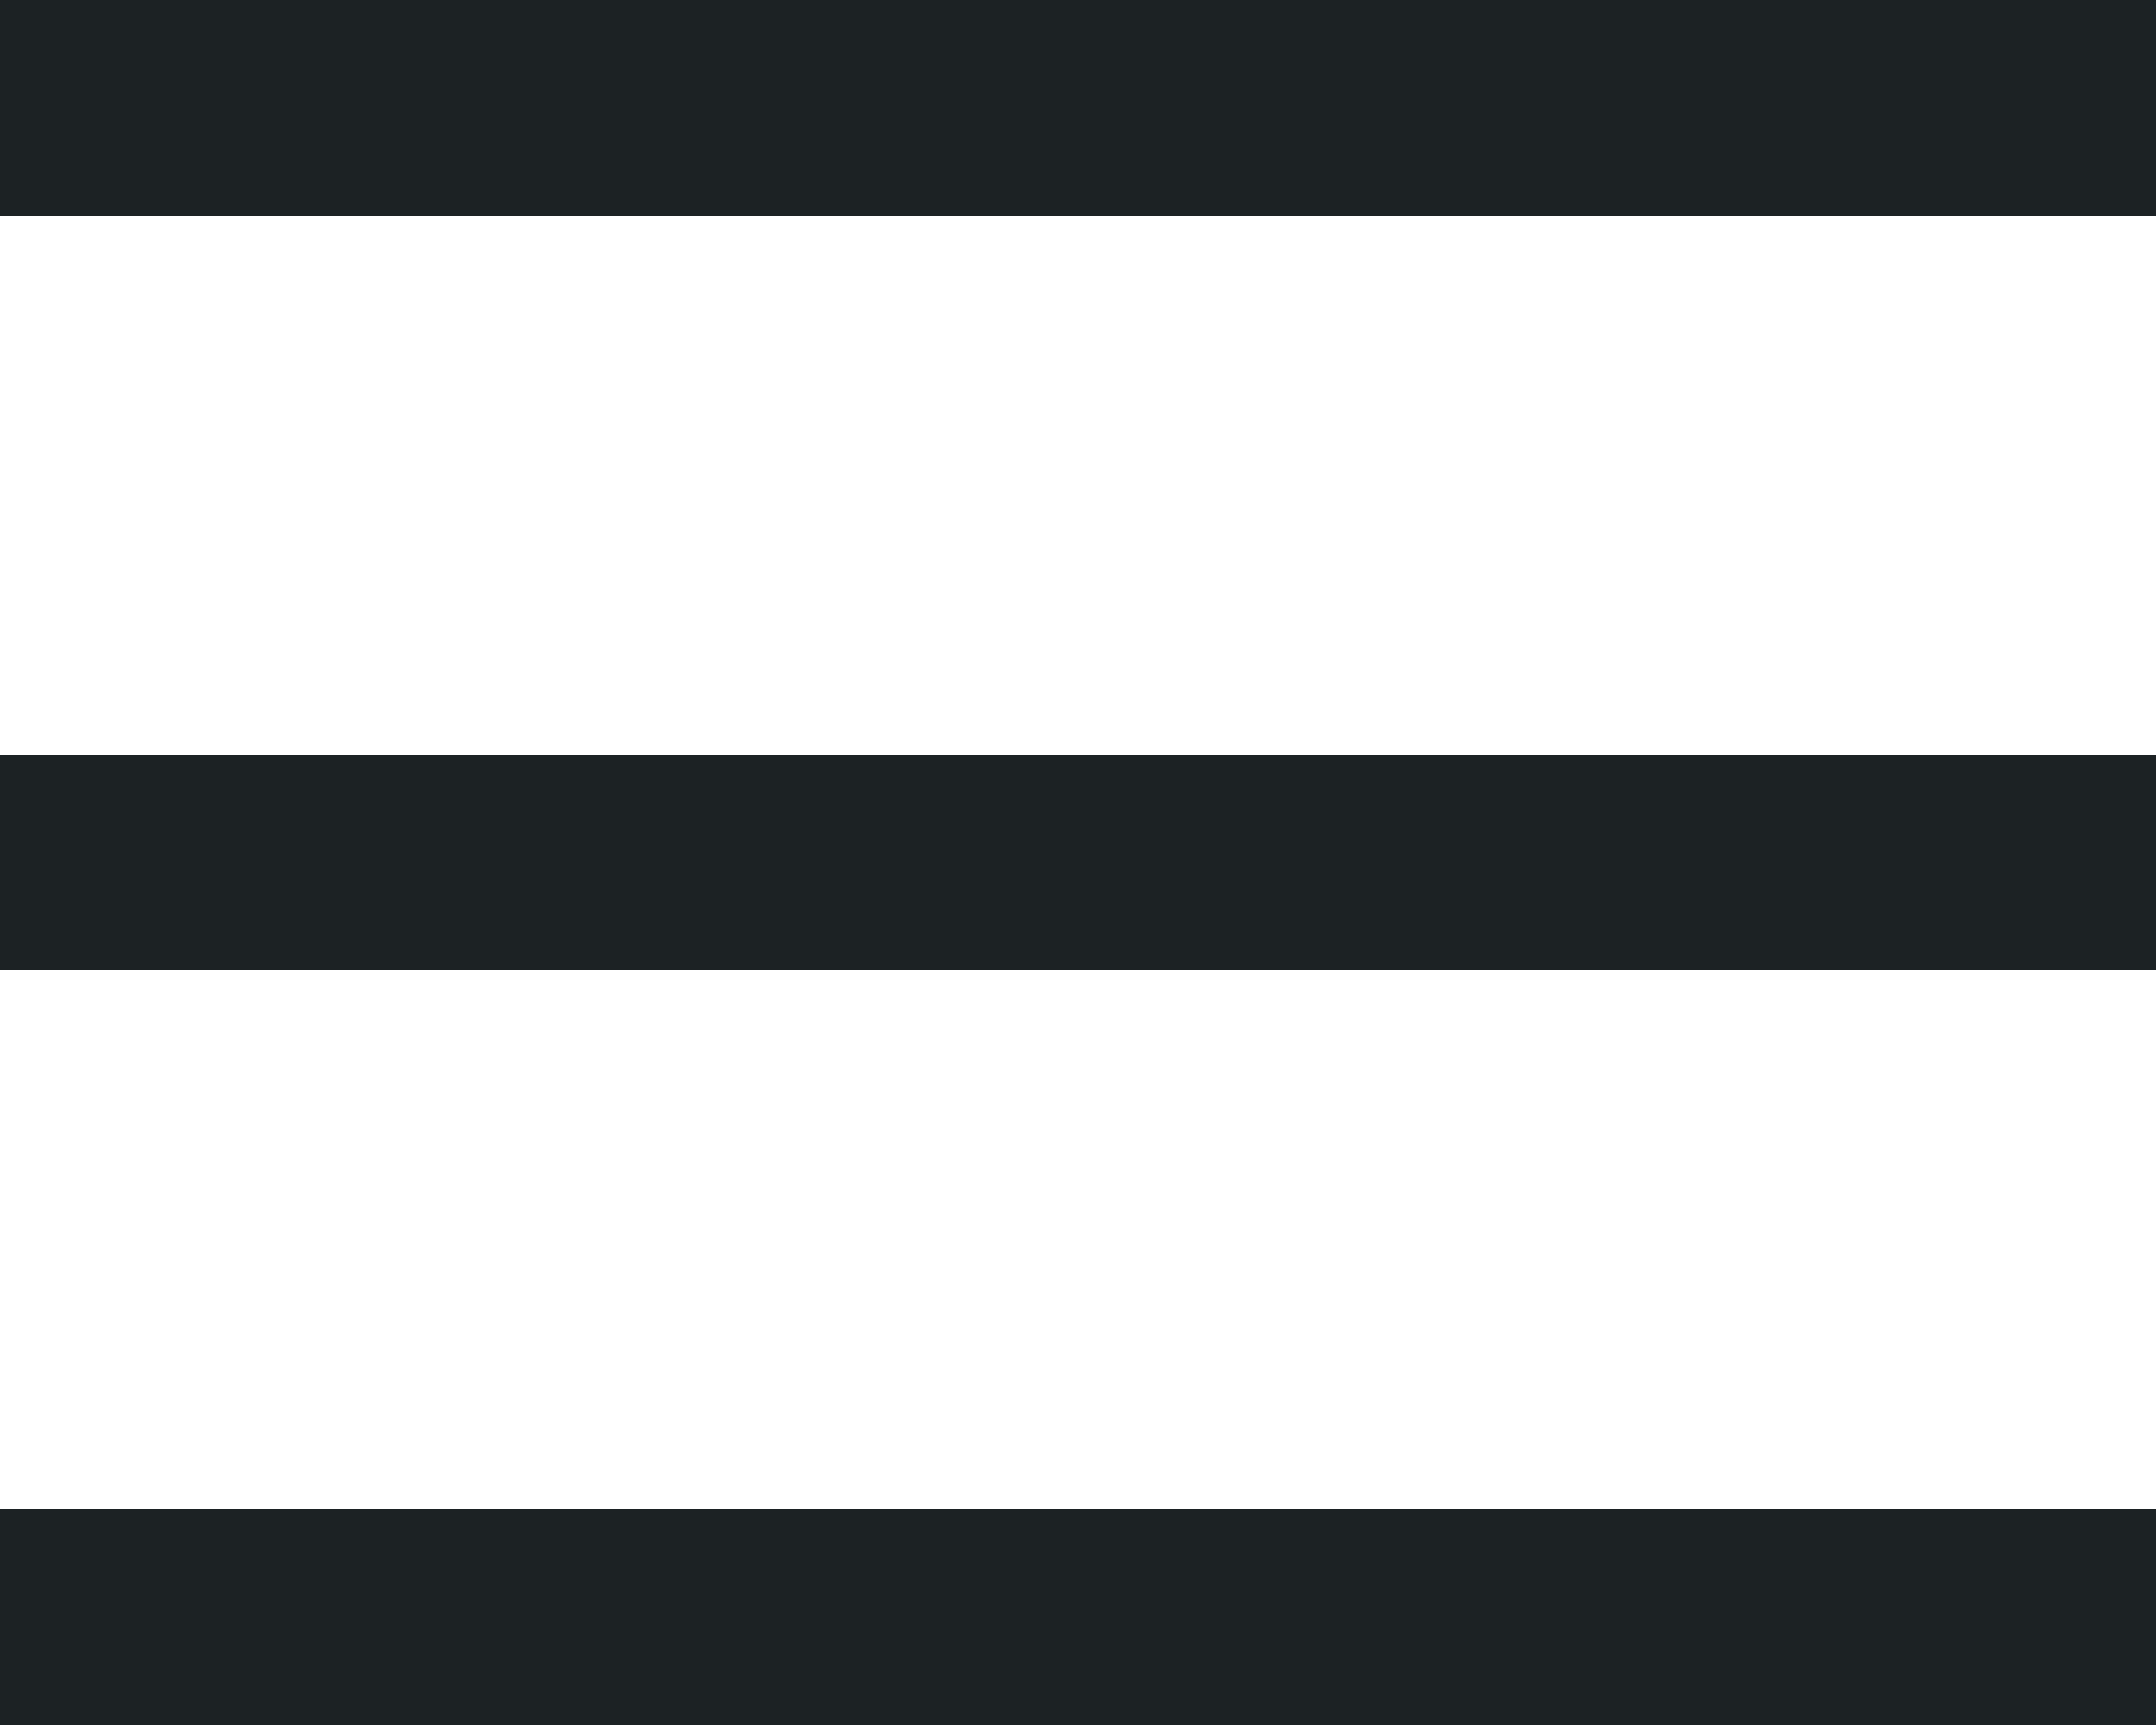
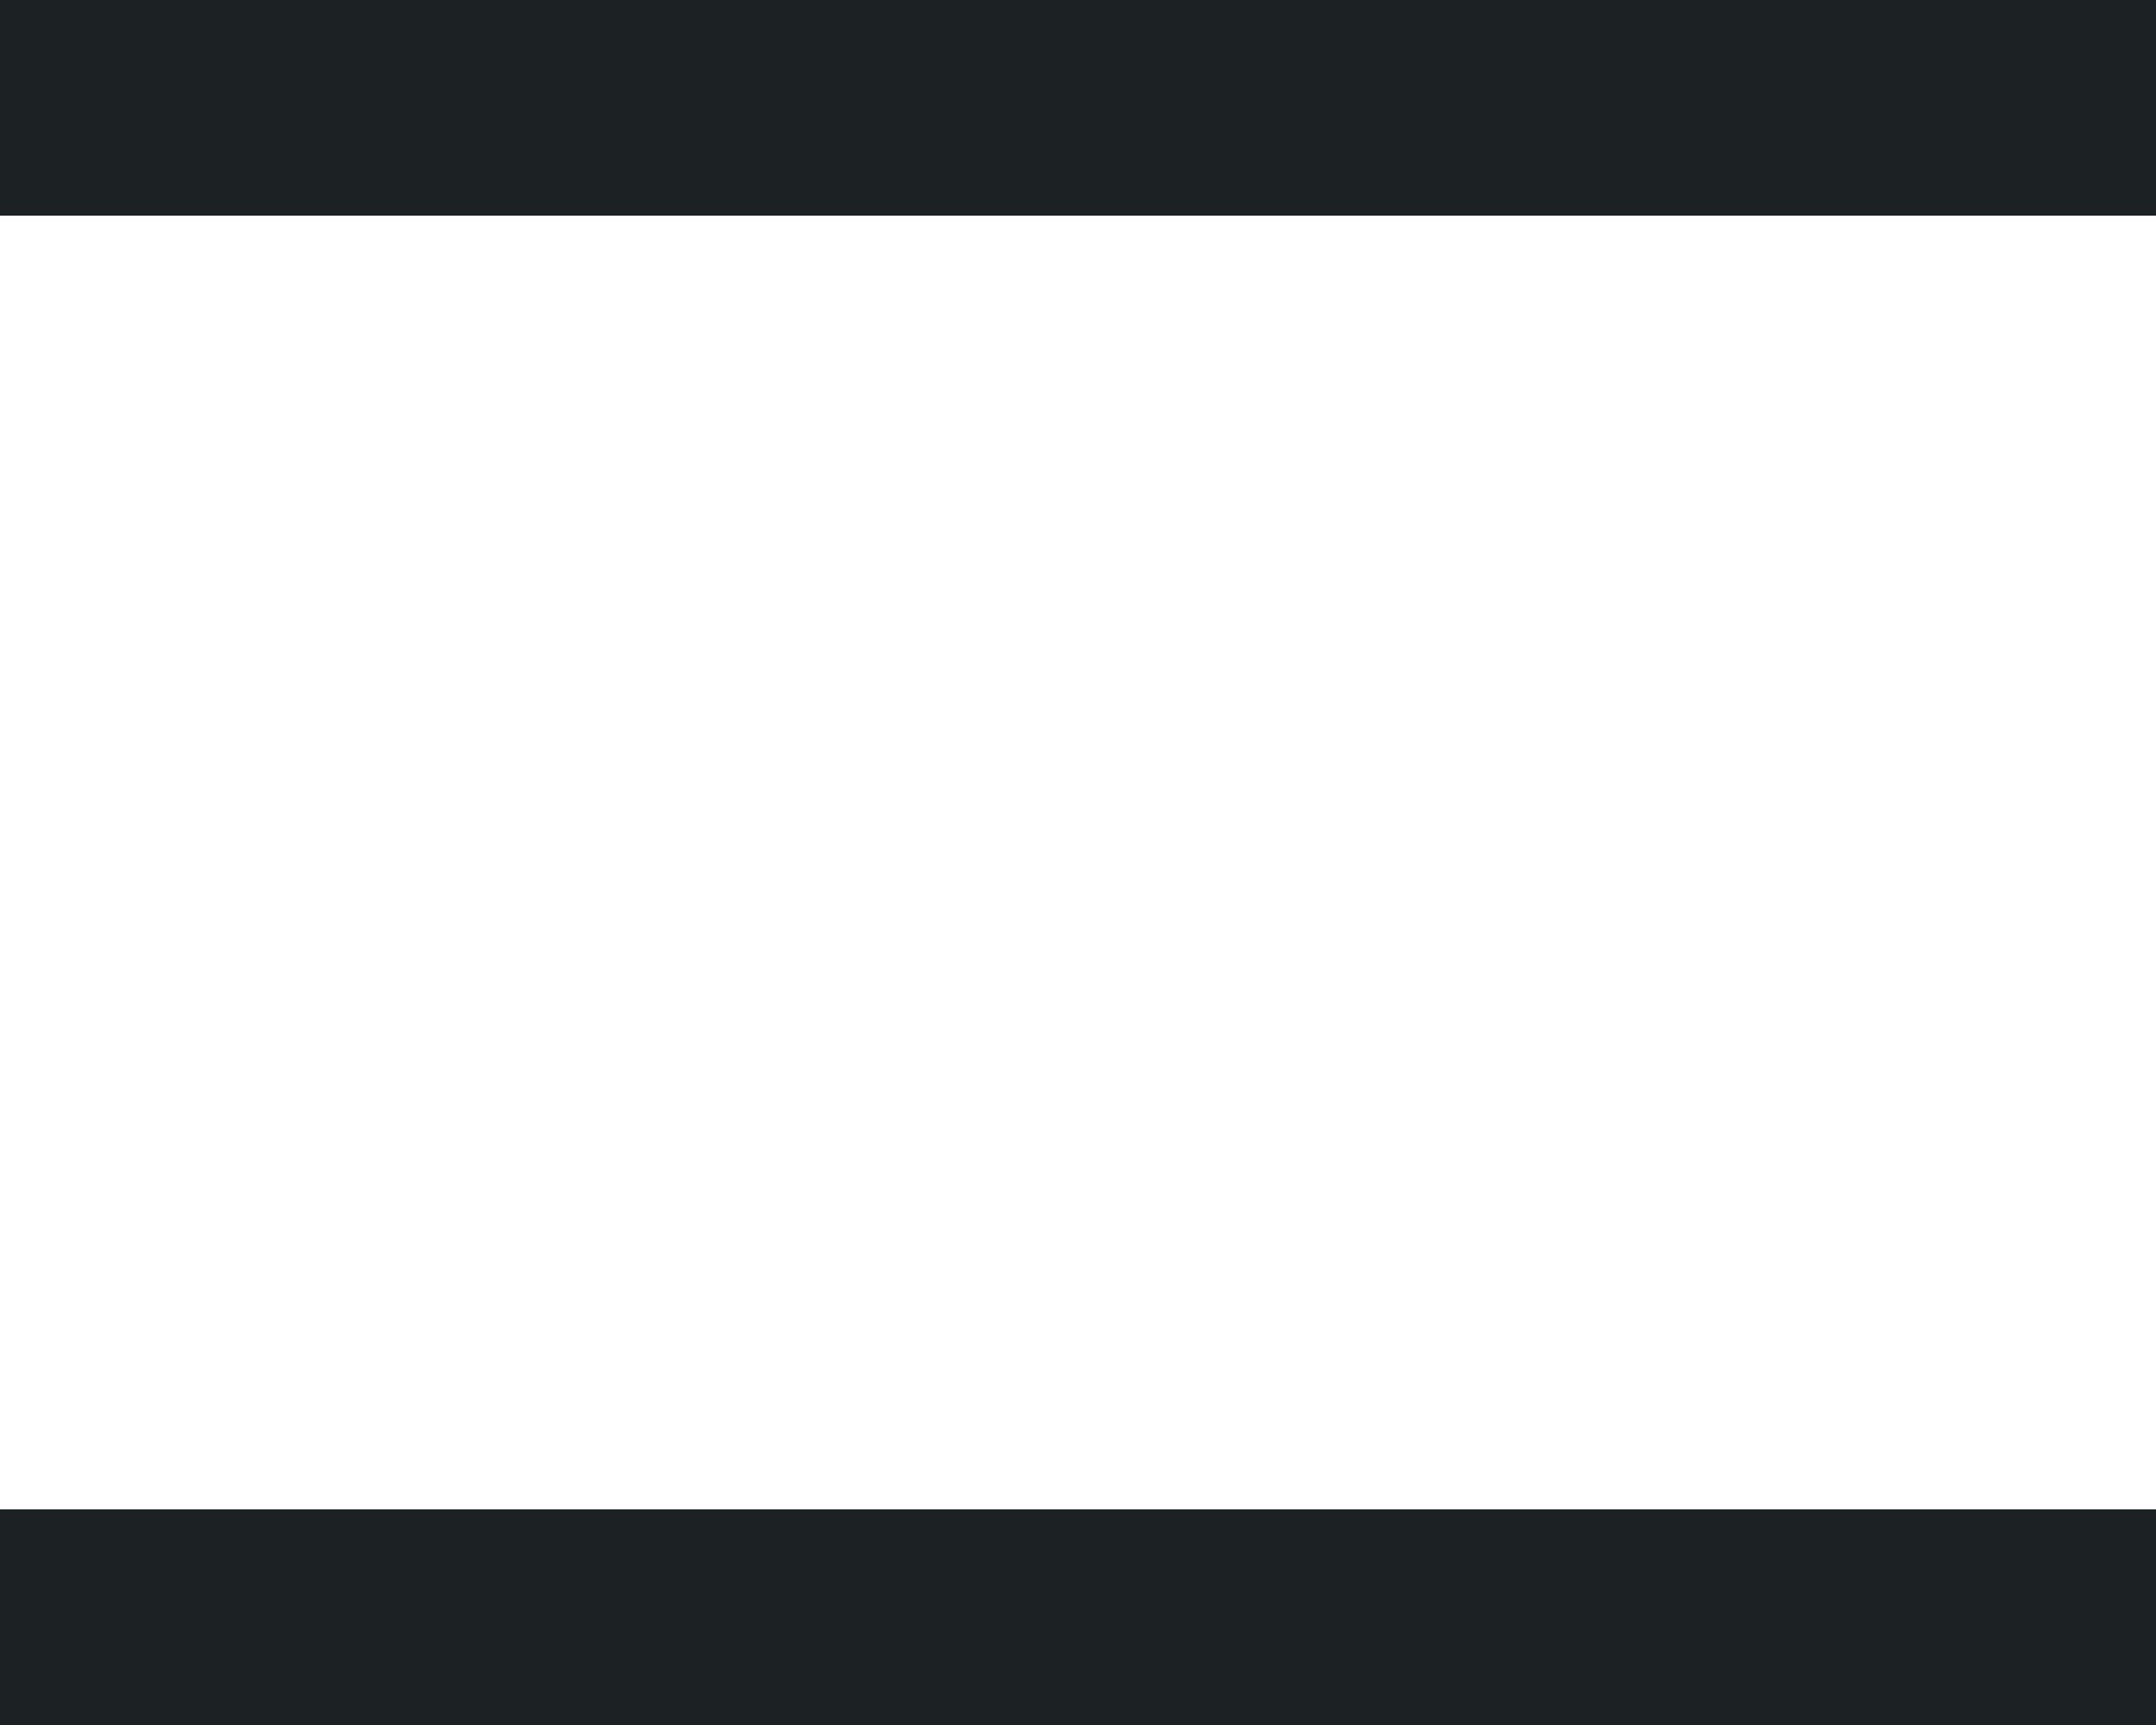
<svg xmlns="http://www.w3.org/2000/svg" width="20" height="16" viewBox="0 0 20 16" fill="none">
  <path d="M0 15H20" stroke="#1C2224" stroke-width="2" />
-   <path d="M0 8H20" stroke="#1C2224" stroke-width="2" />
  <path d="M0 1H20" stroke="#1C2224" stroke-width="2" />
</svg>